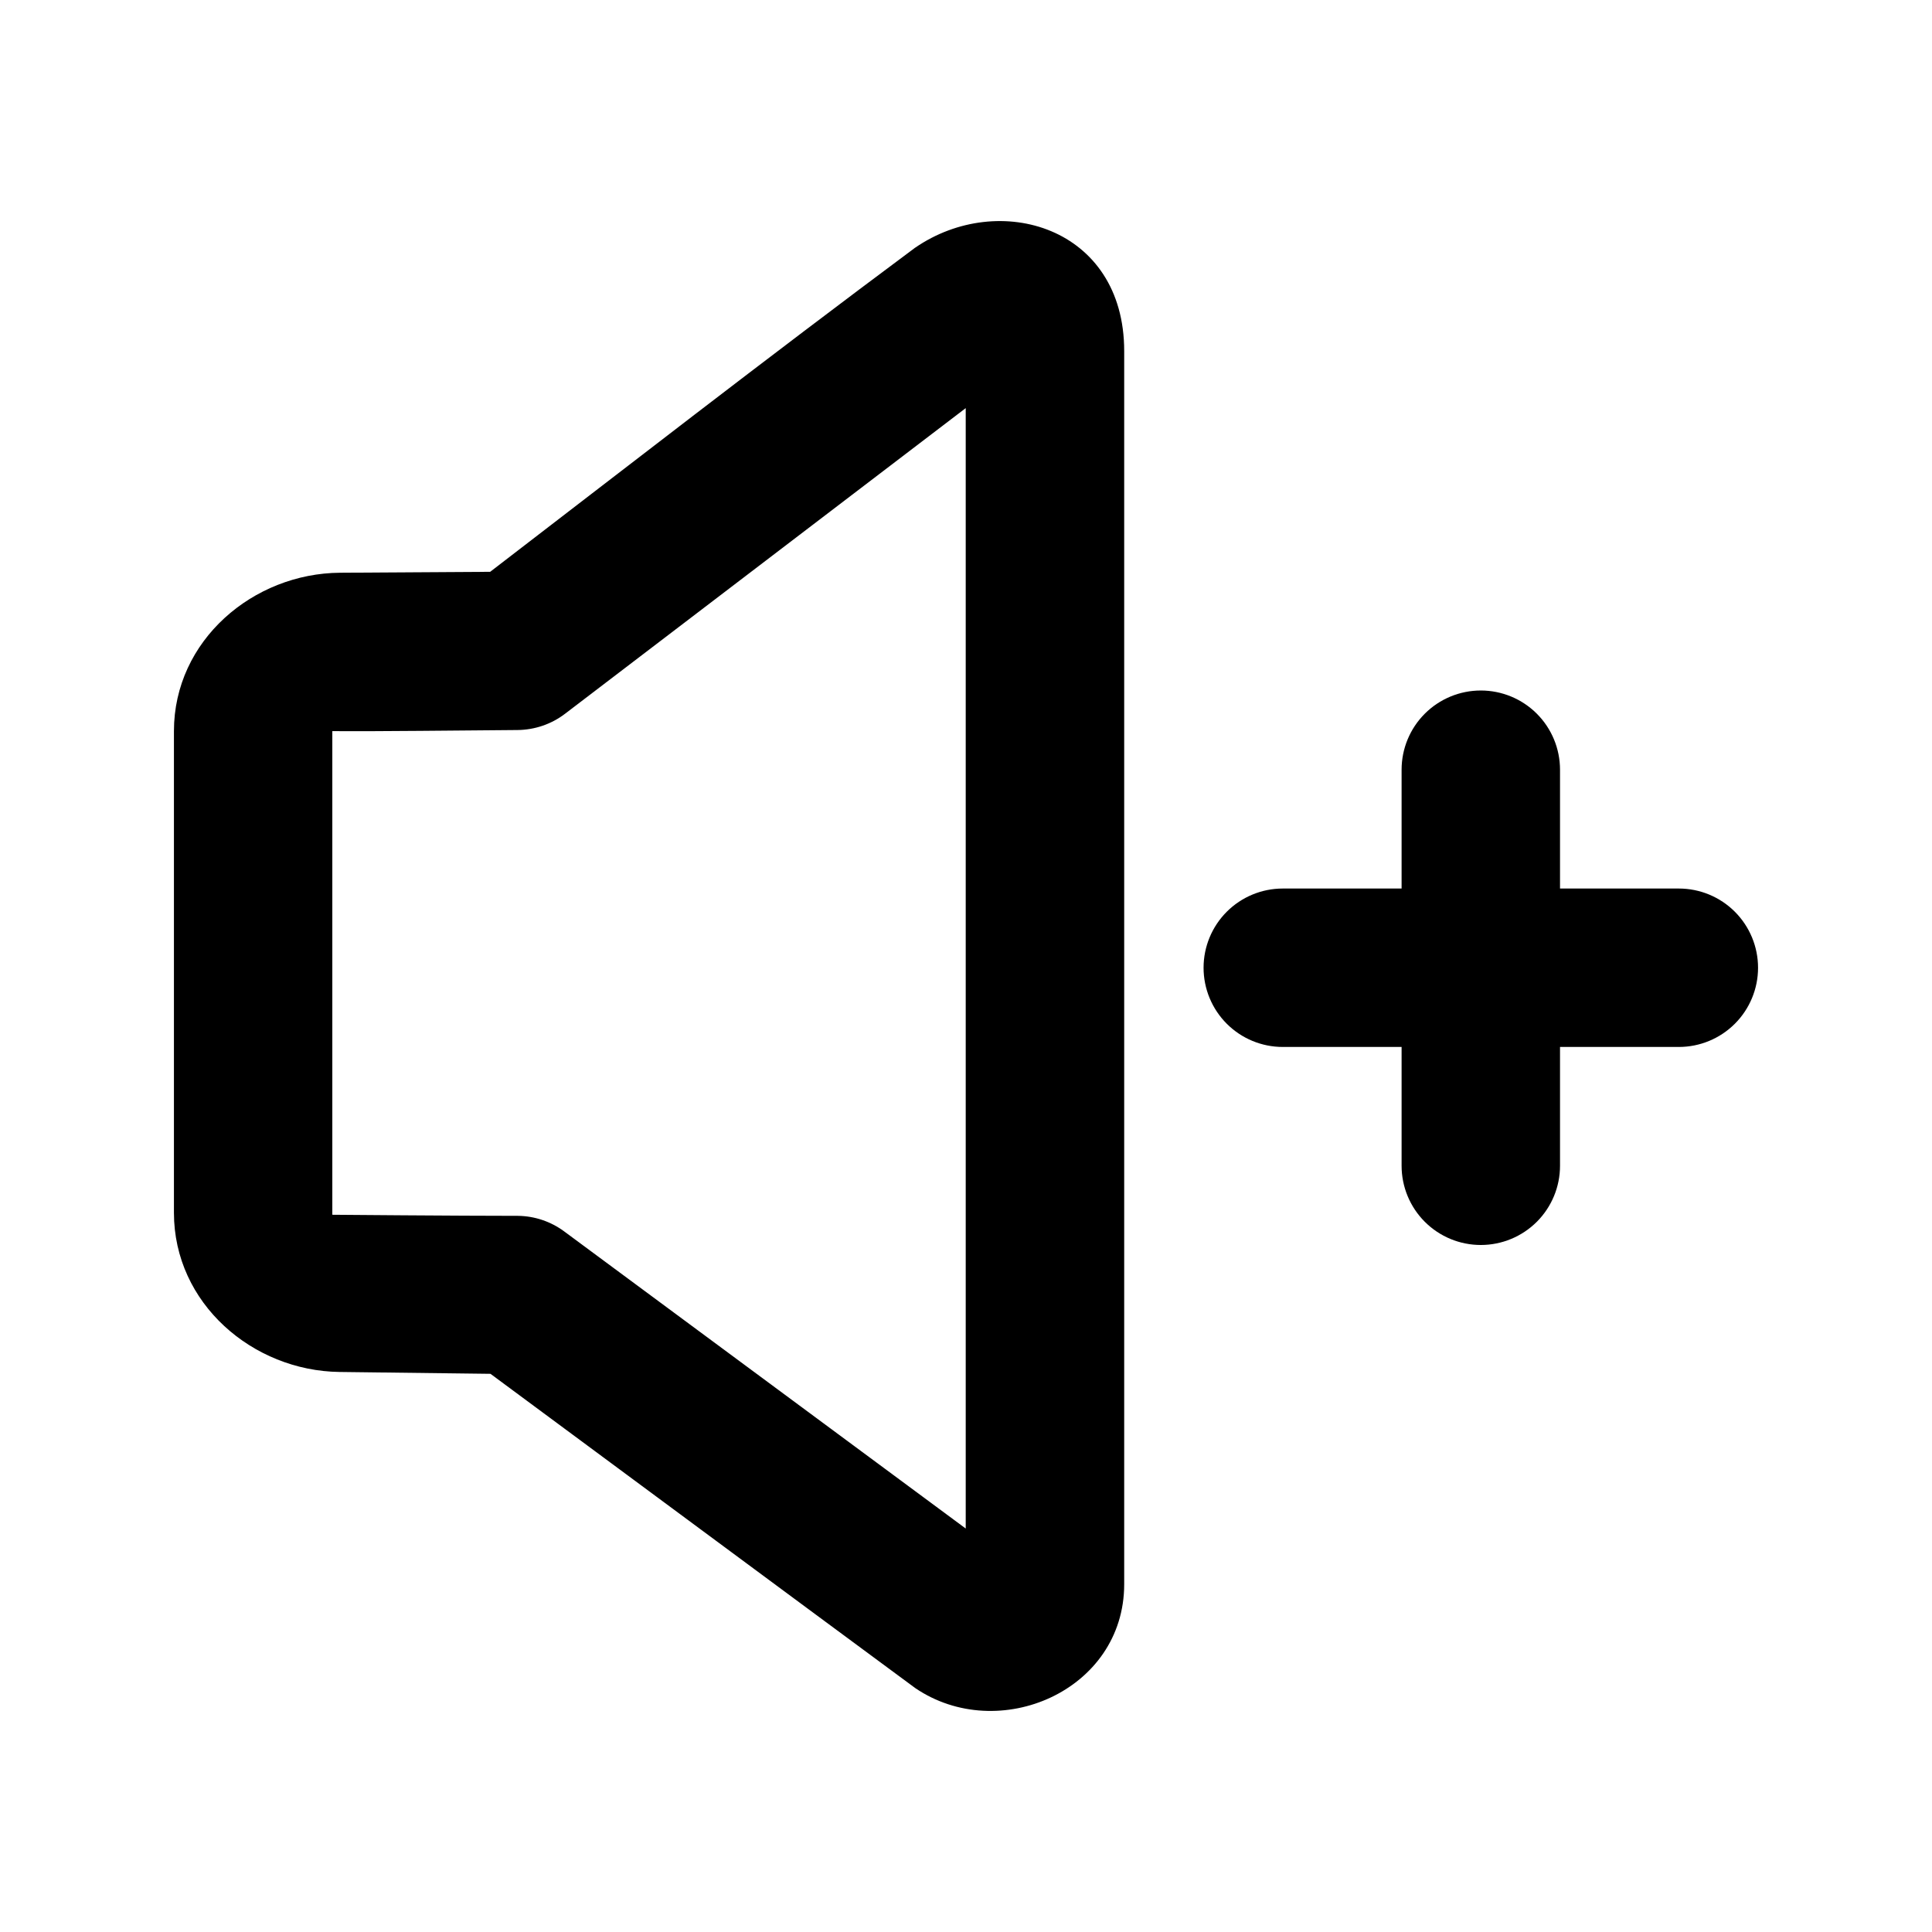
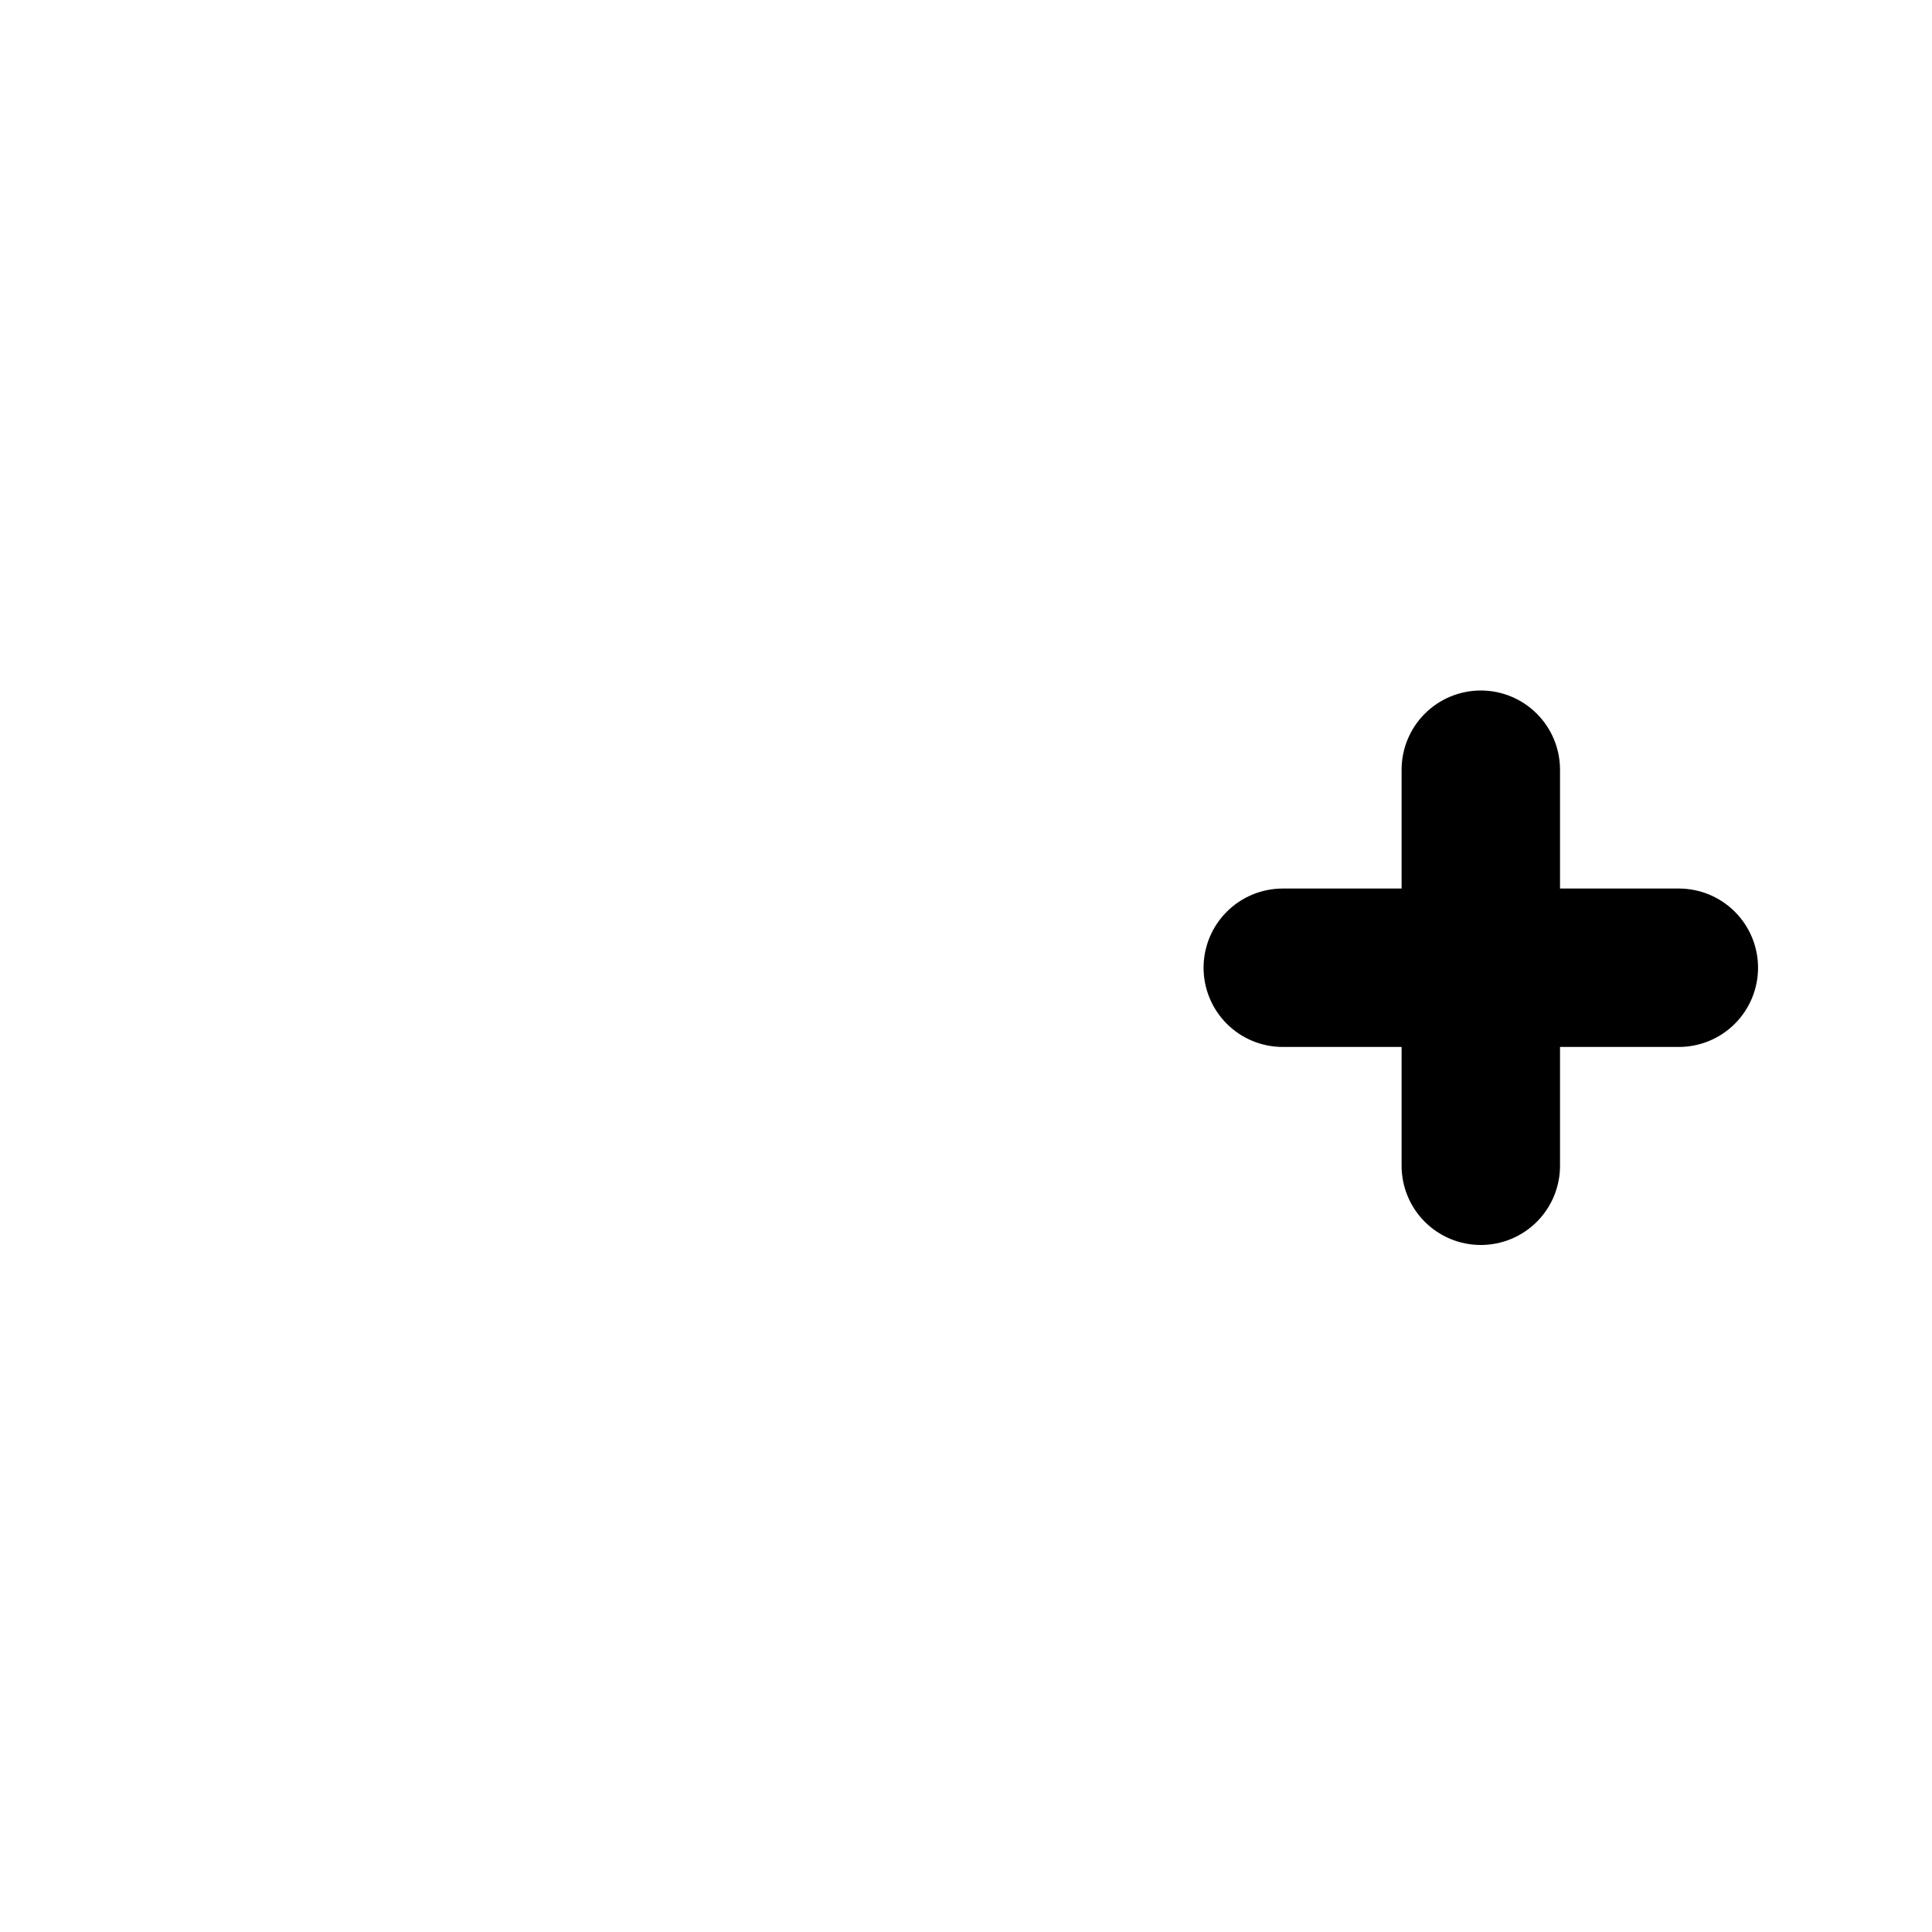
<svg xmlns="http://www.w3.org/2000/svg" fill="#000000" width="800px" height="800px" version="1.1" viewBox="144 144 512 512">
  <g>
-     <path d="m386.52 209.64c-39.434 29.336-79.102 60.172-112.62 85.895l-39.77 0.246c-22.984 0.148-44.035 17.895-44.035 41.984v127.63c0 24.055 20.902 41.891 43.871 42.188l40.016 0.492c37.508 27.73 75.066 55.605 112.55 83.27 22.078 15.035 55.391 0.75 55.391-27.512v-326.81c0-32.91-33.188-42.676-55.391-27.383zm13.406 42.516v296.92l-106.44-78.762c-3.531-2.606-7.789-4.039-12.176-4.102-15.586 0-49.242-0.289-49.242-0.289v-128.17c12.203 0.105 33.824-0.188 49.078-0.289 4.551-0.043 8.969-1.543 12.586-4.305z" />
    <path d="m536.43 326.99c-5.566 0-10.906 2.211-14.844 6.148s-6.148 9.277-6.148 14.844v31.488h-31.488c-5.566 0-10.906 2.211-14.844 6.148-3.934 3.938-6.148 9.277-6.148 14.844 0 5.566 2.215 10.906 6.148 14.844 3.938 3.938 9.277 6.148 14.844 6.148h31.488v31.488c0 5.566 2.211 10.906 6.148 14.844s9.277 6.148 14.844 6.148 10.906-2.211 14.844-6.148 6.148-9.277 6.148-14.844v-31.488h31.488c5.566 0 10.906-2.211 14.844-6.148s6.148-9.277 6.148-14.844c0-5.566-2.211-10.906-6.148-14.844s-9.277-6.148-14.844-6.148h-31.488v-31.488c0-5.566-2.211-10.906-6.148-14.844s-9.277-6.148-14.844-6.148z" />
  </g>
</svg>